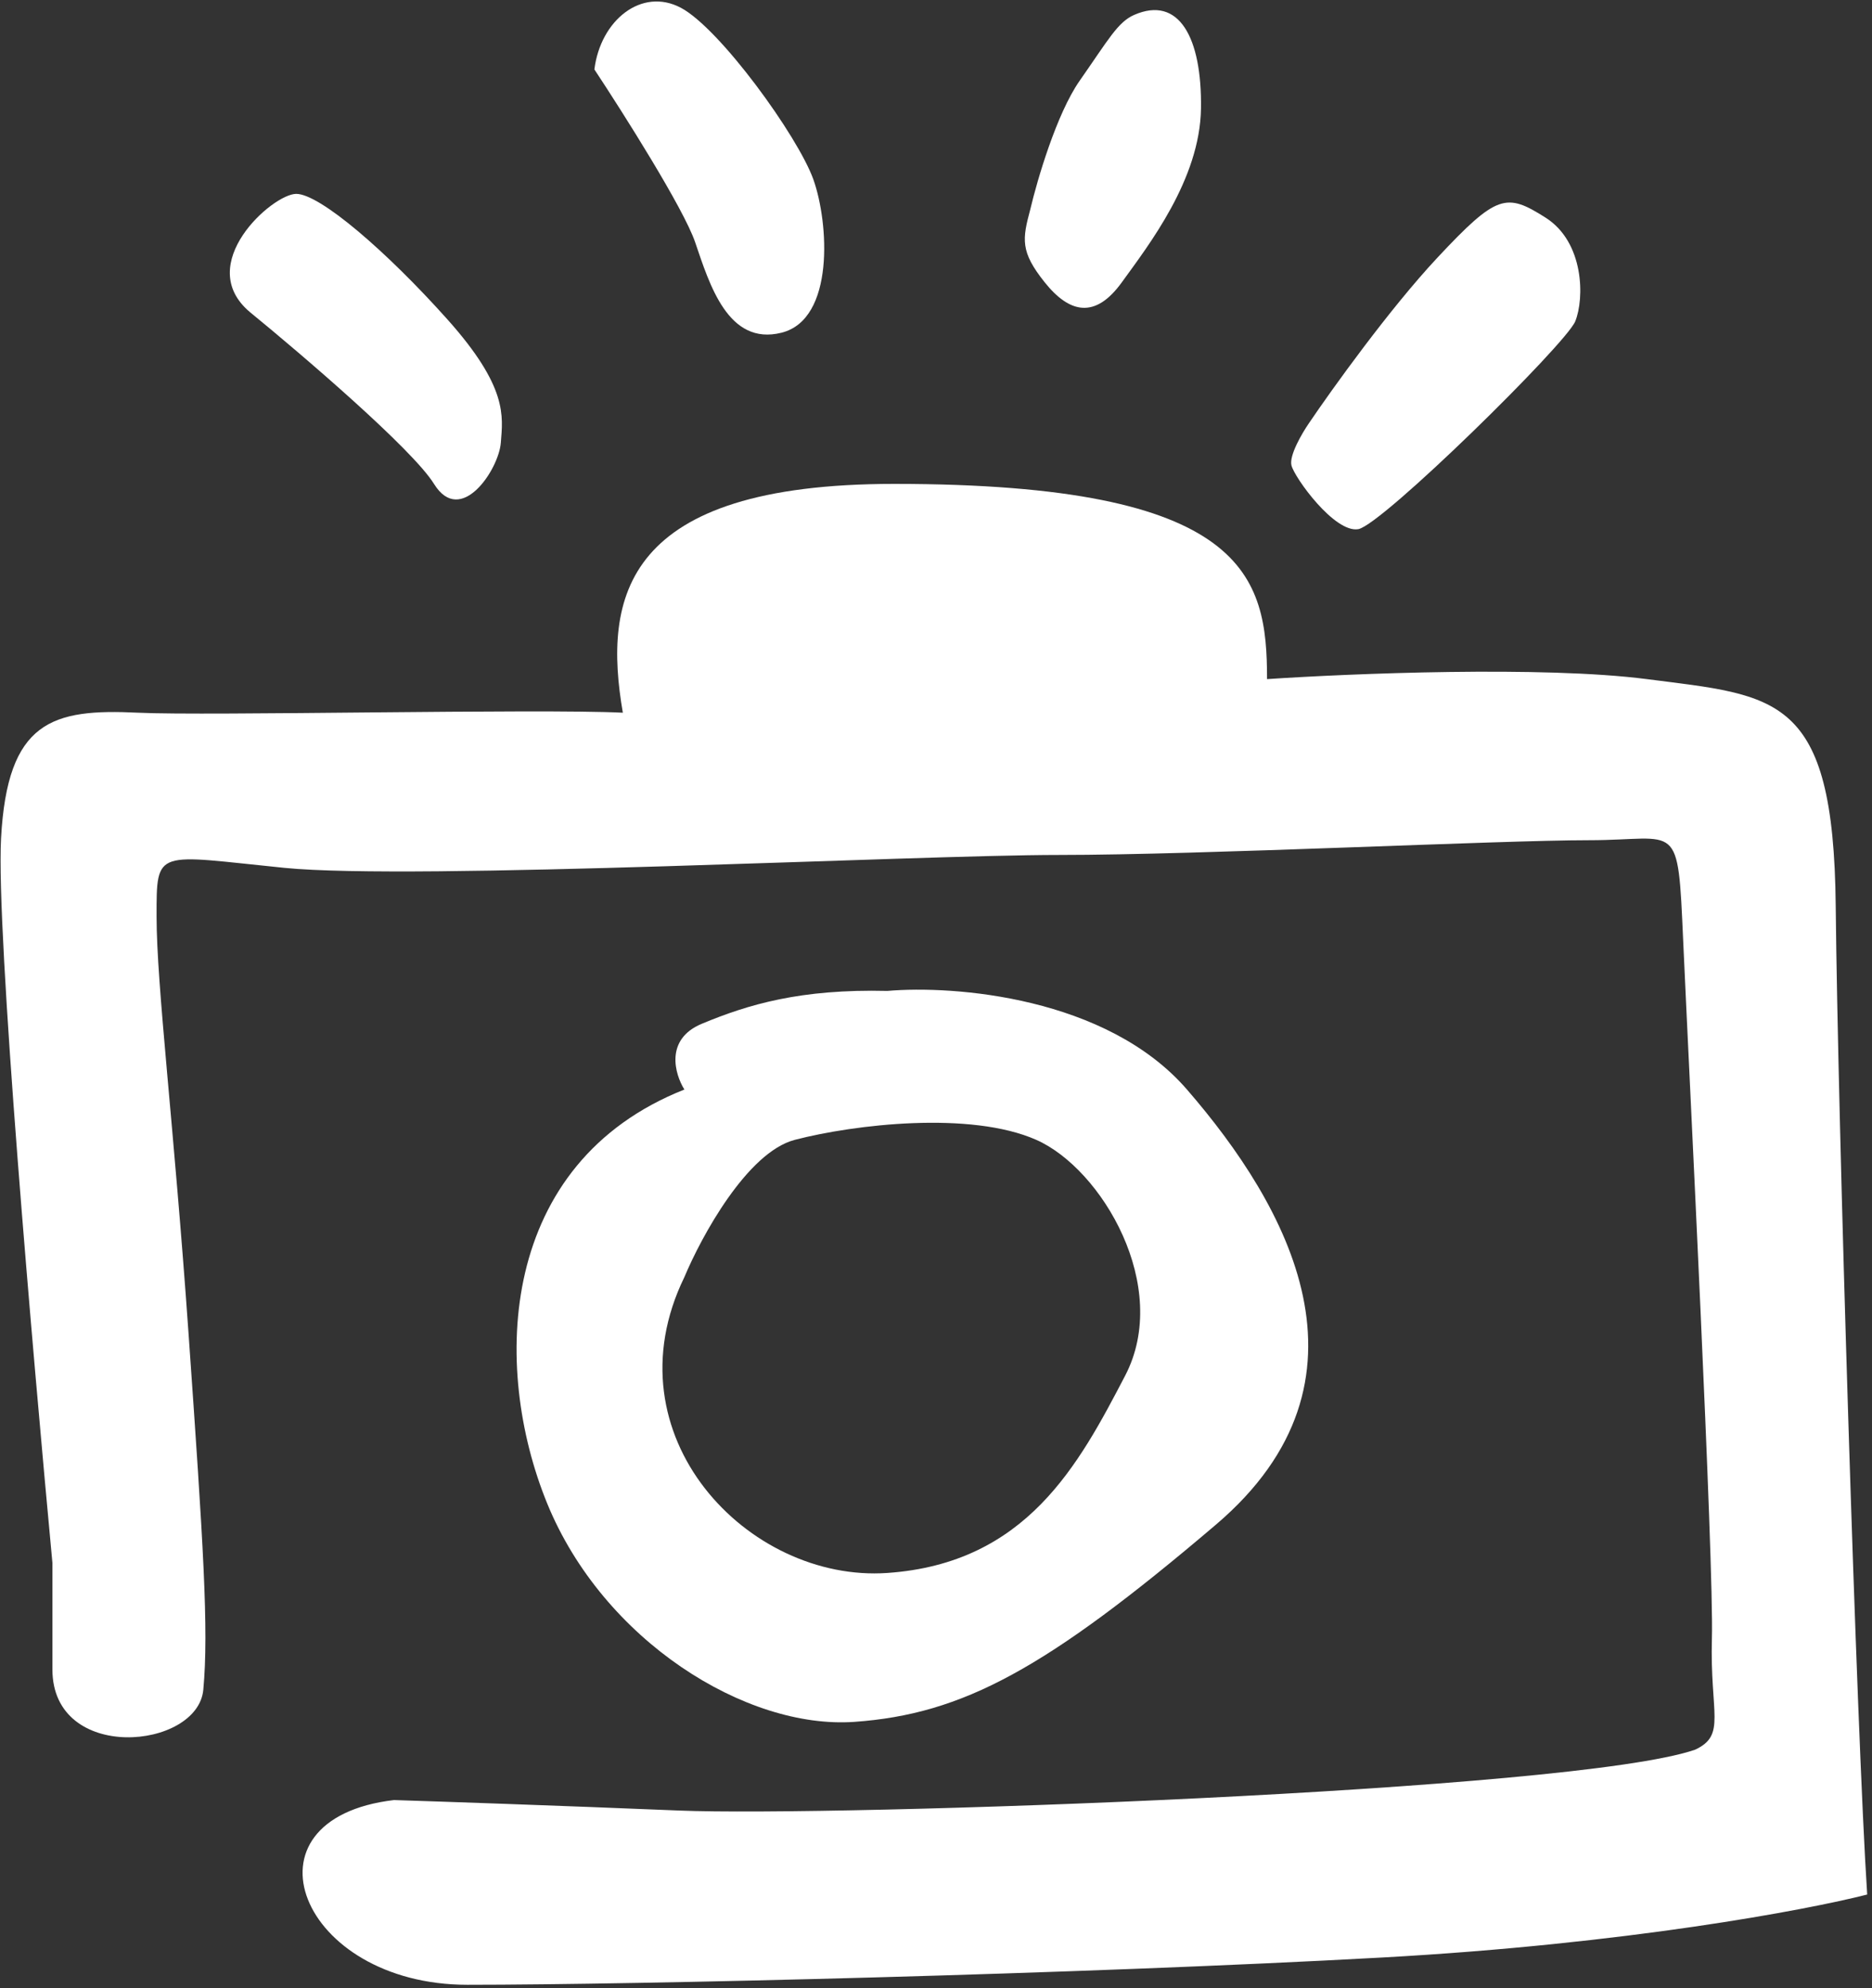
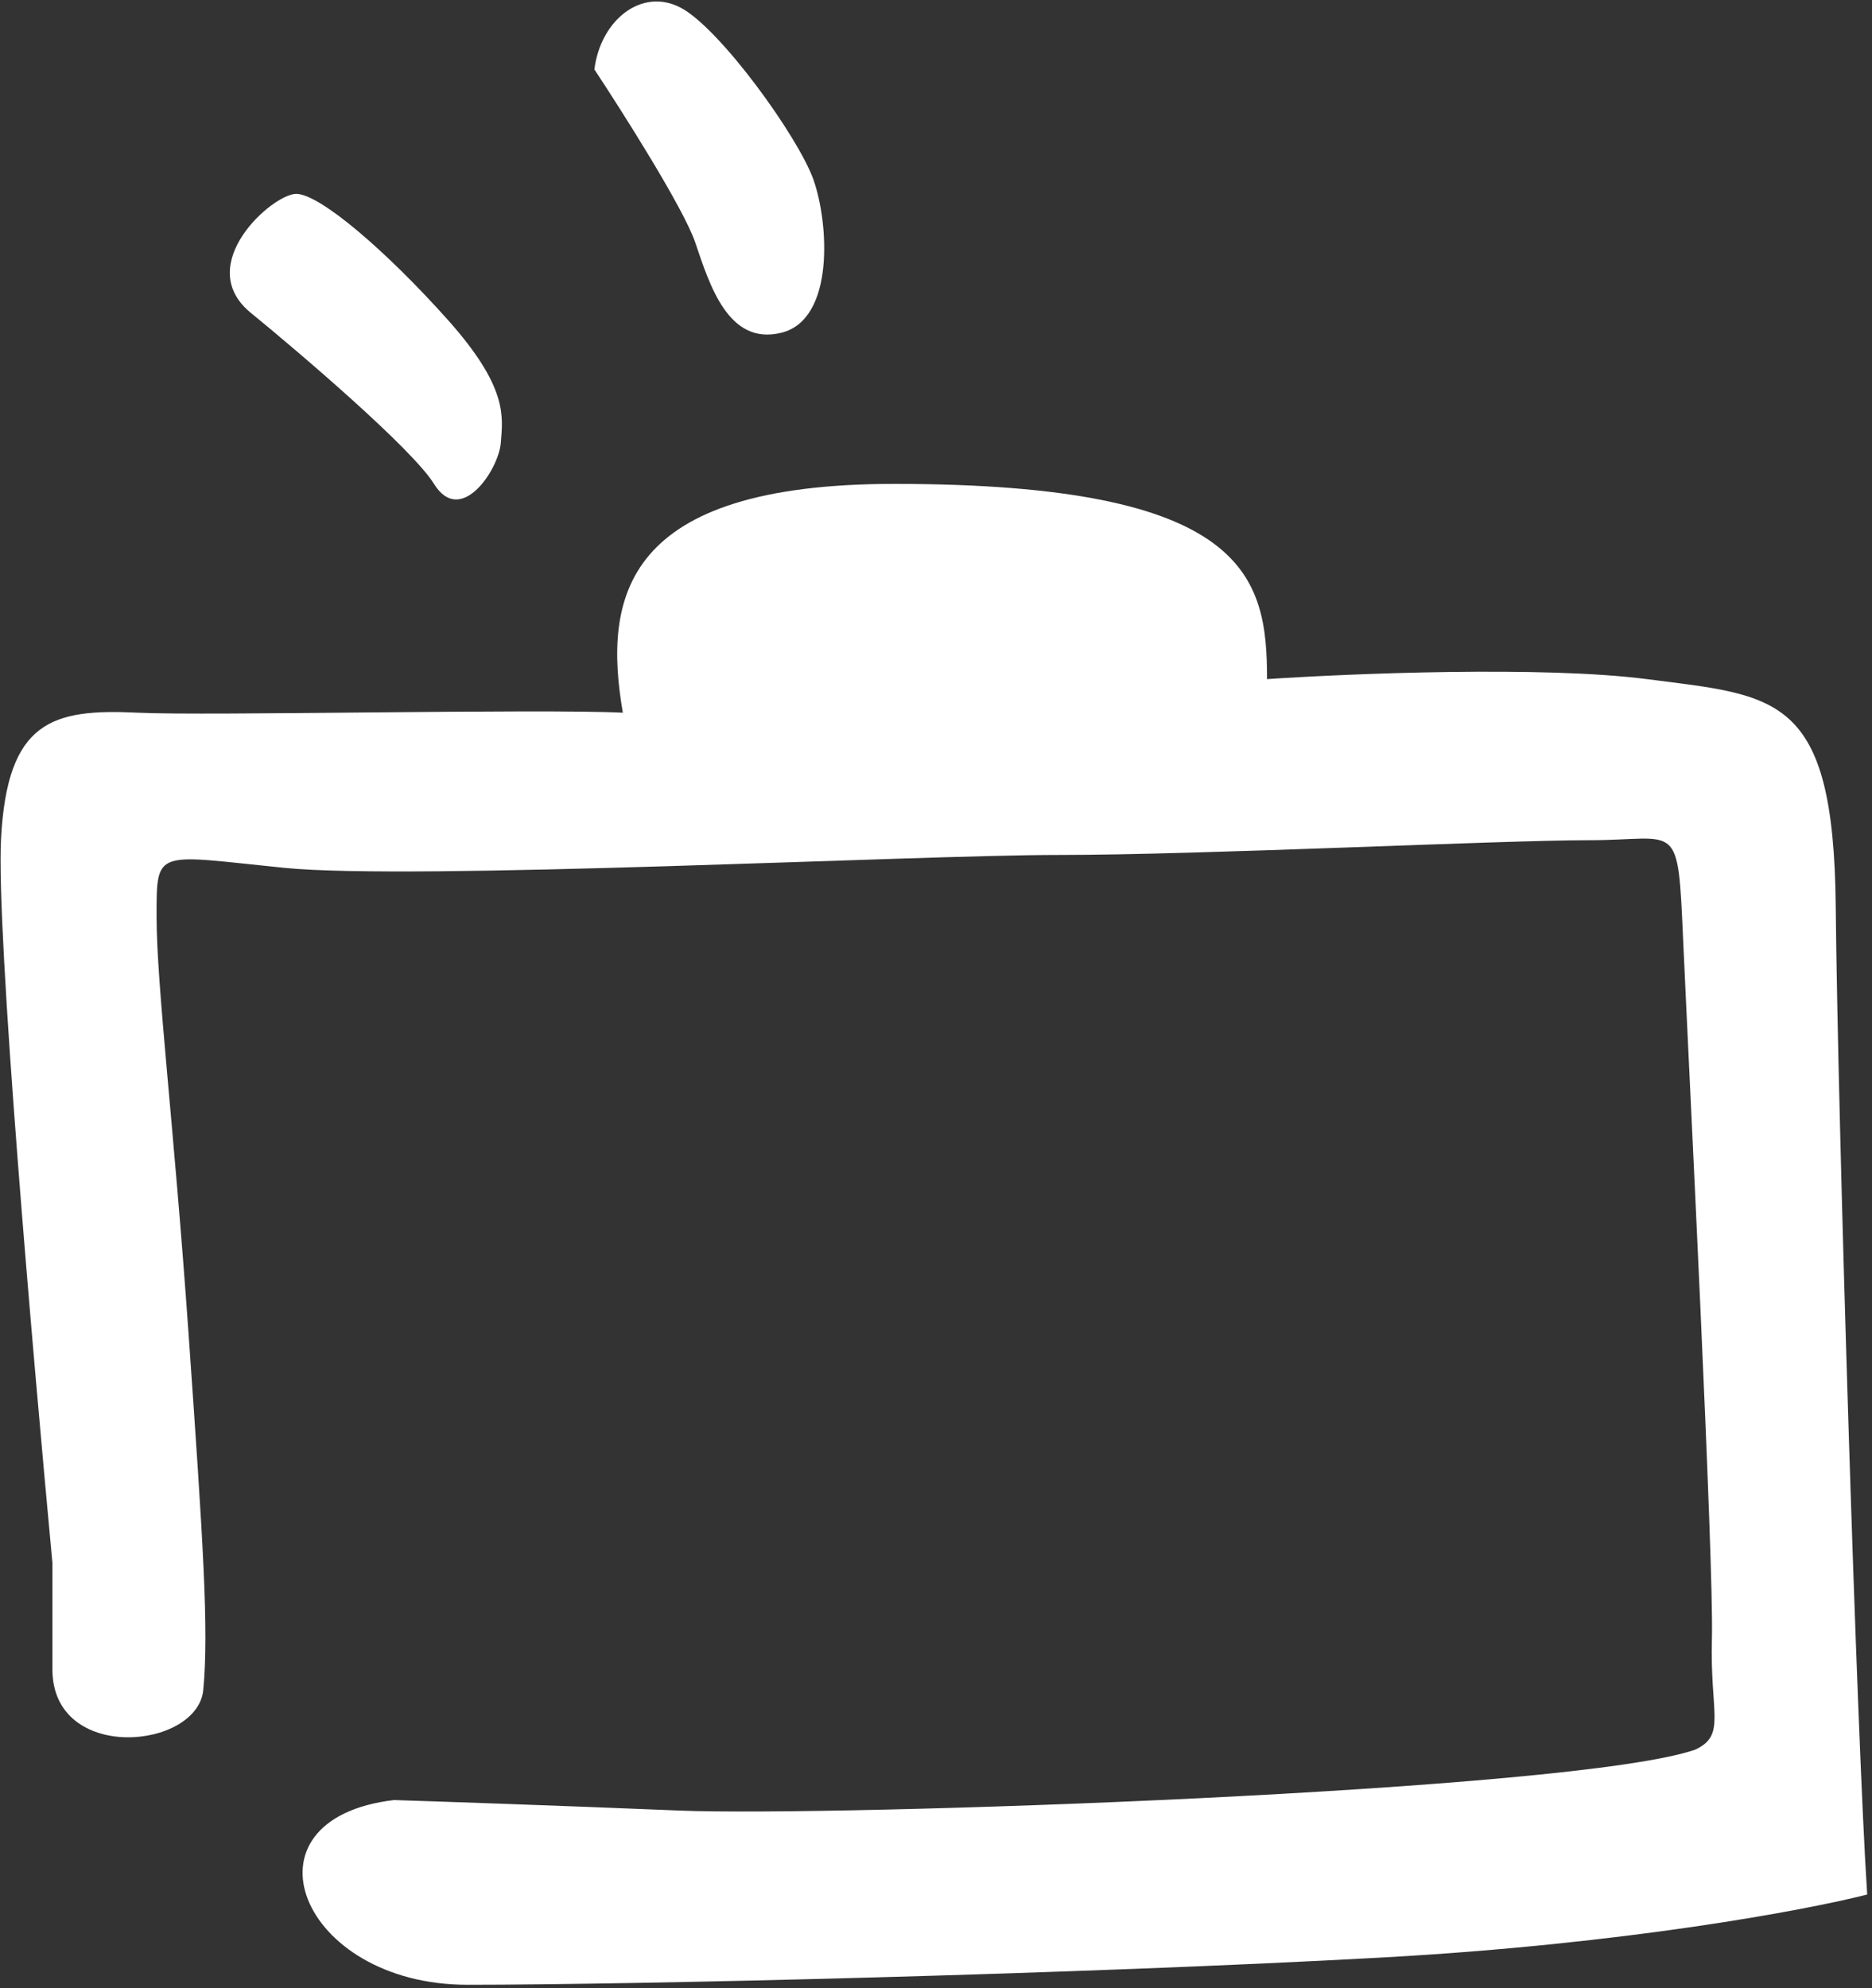
<svg xmlns="http://www.w3.org/2000/svg" width="324" height="344" viewBox="0 0 324 344" fill="none">
  <rect x="0" y="0" width="324" height="344" fill="#333333" stroke="none" />
  <path d="M0.181 145.069C-0.69 161.34 5.681 234.203 9.071 270.401V288.835C9.071 305.094 34.233 302.725 35.189 292.342C36.145 281.959 35.189 267.156 32.639 230.812C30.088 194.467 27.099 170.481 27.099 158.56C27.099 146.64 26.9 147.921 49.217 150.153C71.533 152.385 158.382 147.921 183.25 147.921C208.117 147.921 259.445 145.371 275.067 145.371C290.688 145.371 290.37 141.469 291.326 162.905C292.282 184.341 296.655 270.401 296.292 283.476C295.929 296.551 298.835 300.183 293.387 302.725C272.322 309.989 144.092 314.347 117.579 313.257C96.369 312.386 75.813 311.683 68.186 311.441C40.583 314.71 51.842 343.402 80.897 343.402C109.952 343.402 186.61 341.586 239.272 338.68C281.402 336.356 312.757 330.448 323.168 327.785C321.352 300.182 318.084 193.405 317.72 156.723C317.357 120.041 307.551 120.405 285.033 117.499C267.019 115.175 233.703 116.531 219.296 117.499C219.296 99.767 215.936 83.722 154.772 83.722C107.865 83.722 104.352 103.28 107.798 123.31C93.149 122.584 35.804 123.891 23.891 123.31C9.001 122.583 1.271 124.731 0.181 145.069Z" fill="white" />
-   <path fill-rule="evenodd" clip-rule="evenodd" d="M153.581 171.446C165.067 170.442 191.52 172.449 205.438 188.508C222.835 208.582 239.898 238.735 210.456 263.785C181.015 288.835 166.629 296.572 147.893 297.911C129.157 299.249 104.4 283.859 94.697 260.105C84.995 236.351 86.333 201.222 118.451 188.508C116.779 185.832 115.039 179.81 121.463 177.133C129.492 173.788 138.528 171.085 153.581 171.446ZM137.579 197.207C129.328 199.348 121.389 213.935 118.451 220.961C105.069 248.395 129.492 273.822 153.581 272.149C177.669 270.476 186.702 253.414 194.732 238.024C202.761 222.634 190.717 202.225 179.342 197.207C167.967 192.189 147.893 194.531 137.579 197.207Z" fill="white" />
  <path d="M43.263 54.007C52.338 61.42 71.413 77.743 75.115 83.722C79.741 91.197 86.325 81.233 86.681 76.606C87.037 71.979 87.927 66.997 77.428 55.252C66.929 43.508 55.363 33.543 51.27 33.543C47.177 33.543 33.403 45.727 43.263 54.007Z" fill="white" />
  <path d="M102.874 12.012C107.857 19.545 118.32 36.07 120.313 41.907C122.804 49.202 126.007 59.879 135.26 57.566C144.513 55.252 143.446 38.526 140.776 31.052C138.107 23.578 124.583 4.894 117.822 1.335C111.06 -2.224 103.942 3.471 102.874 12.012Z" fill="white" />
-   <path d="M178.323 36.212C179.509 31.17 182.878 19.663 186.864 13.969C191.847 6.851 193.448 3.826 196.295 2.58C204.061 -0.818 208.04 6.495 207.862 18.773C207.684 31.052 198.787 42.44 194.16 48.846C189.533 55.252 185.085 54.184 180.814 48.846C176.543 43.508 176.944 41.372 178.323 36.212Z" fill="white" />
-   <path d="M226.546 73.225C225.36 74.945 223.094 78.812 223.521 80.52C224.055 82.656 230.995 92.265 235.087 91.553C239.18 90.841 271.032 59.523 272.634 55.608C274.235 51.693 274.235 41.906 267.473 37.636C260.711 33.365 259.11 33.543 248.789 44.575C240.532 53.401 230.52 67.352 226.546 73.225Z" fill="white" />
</svg>